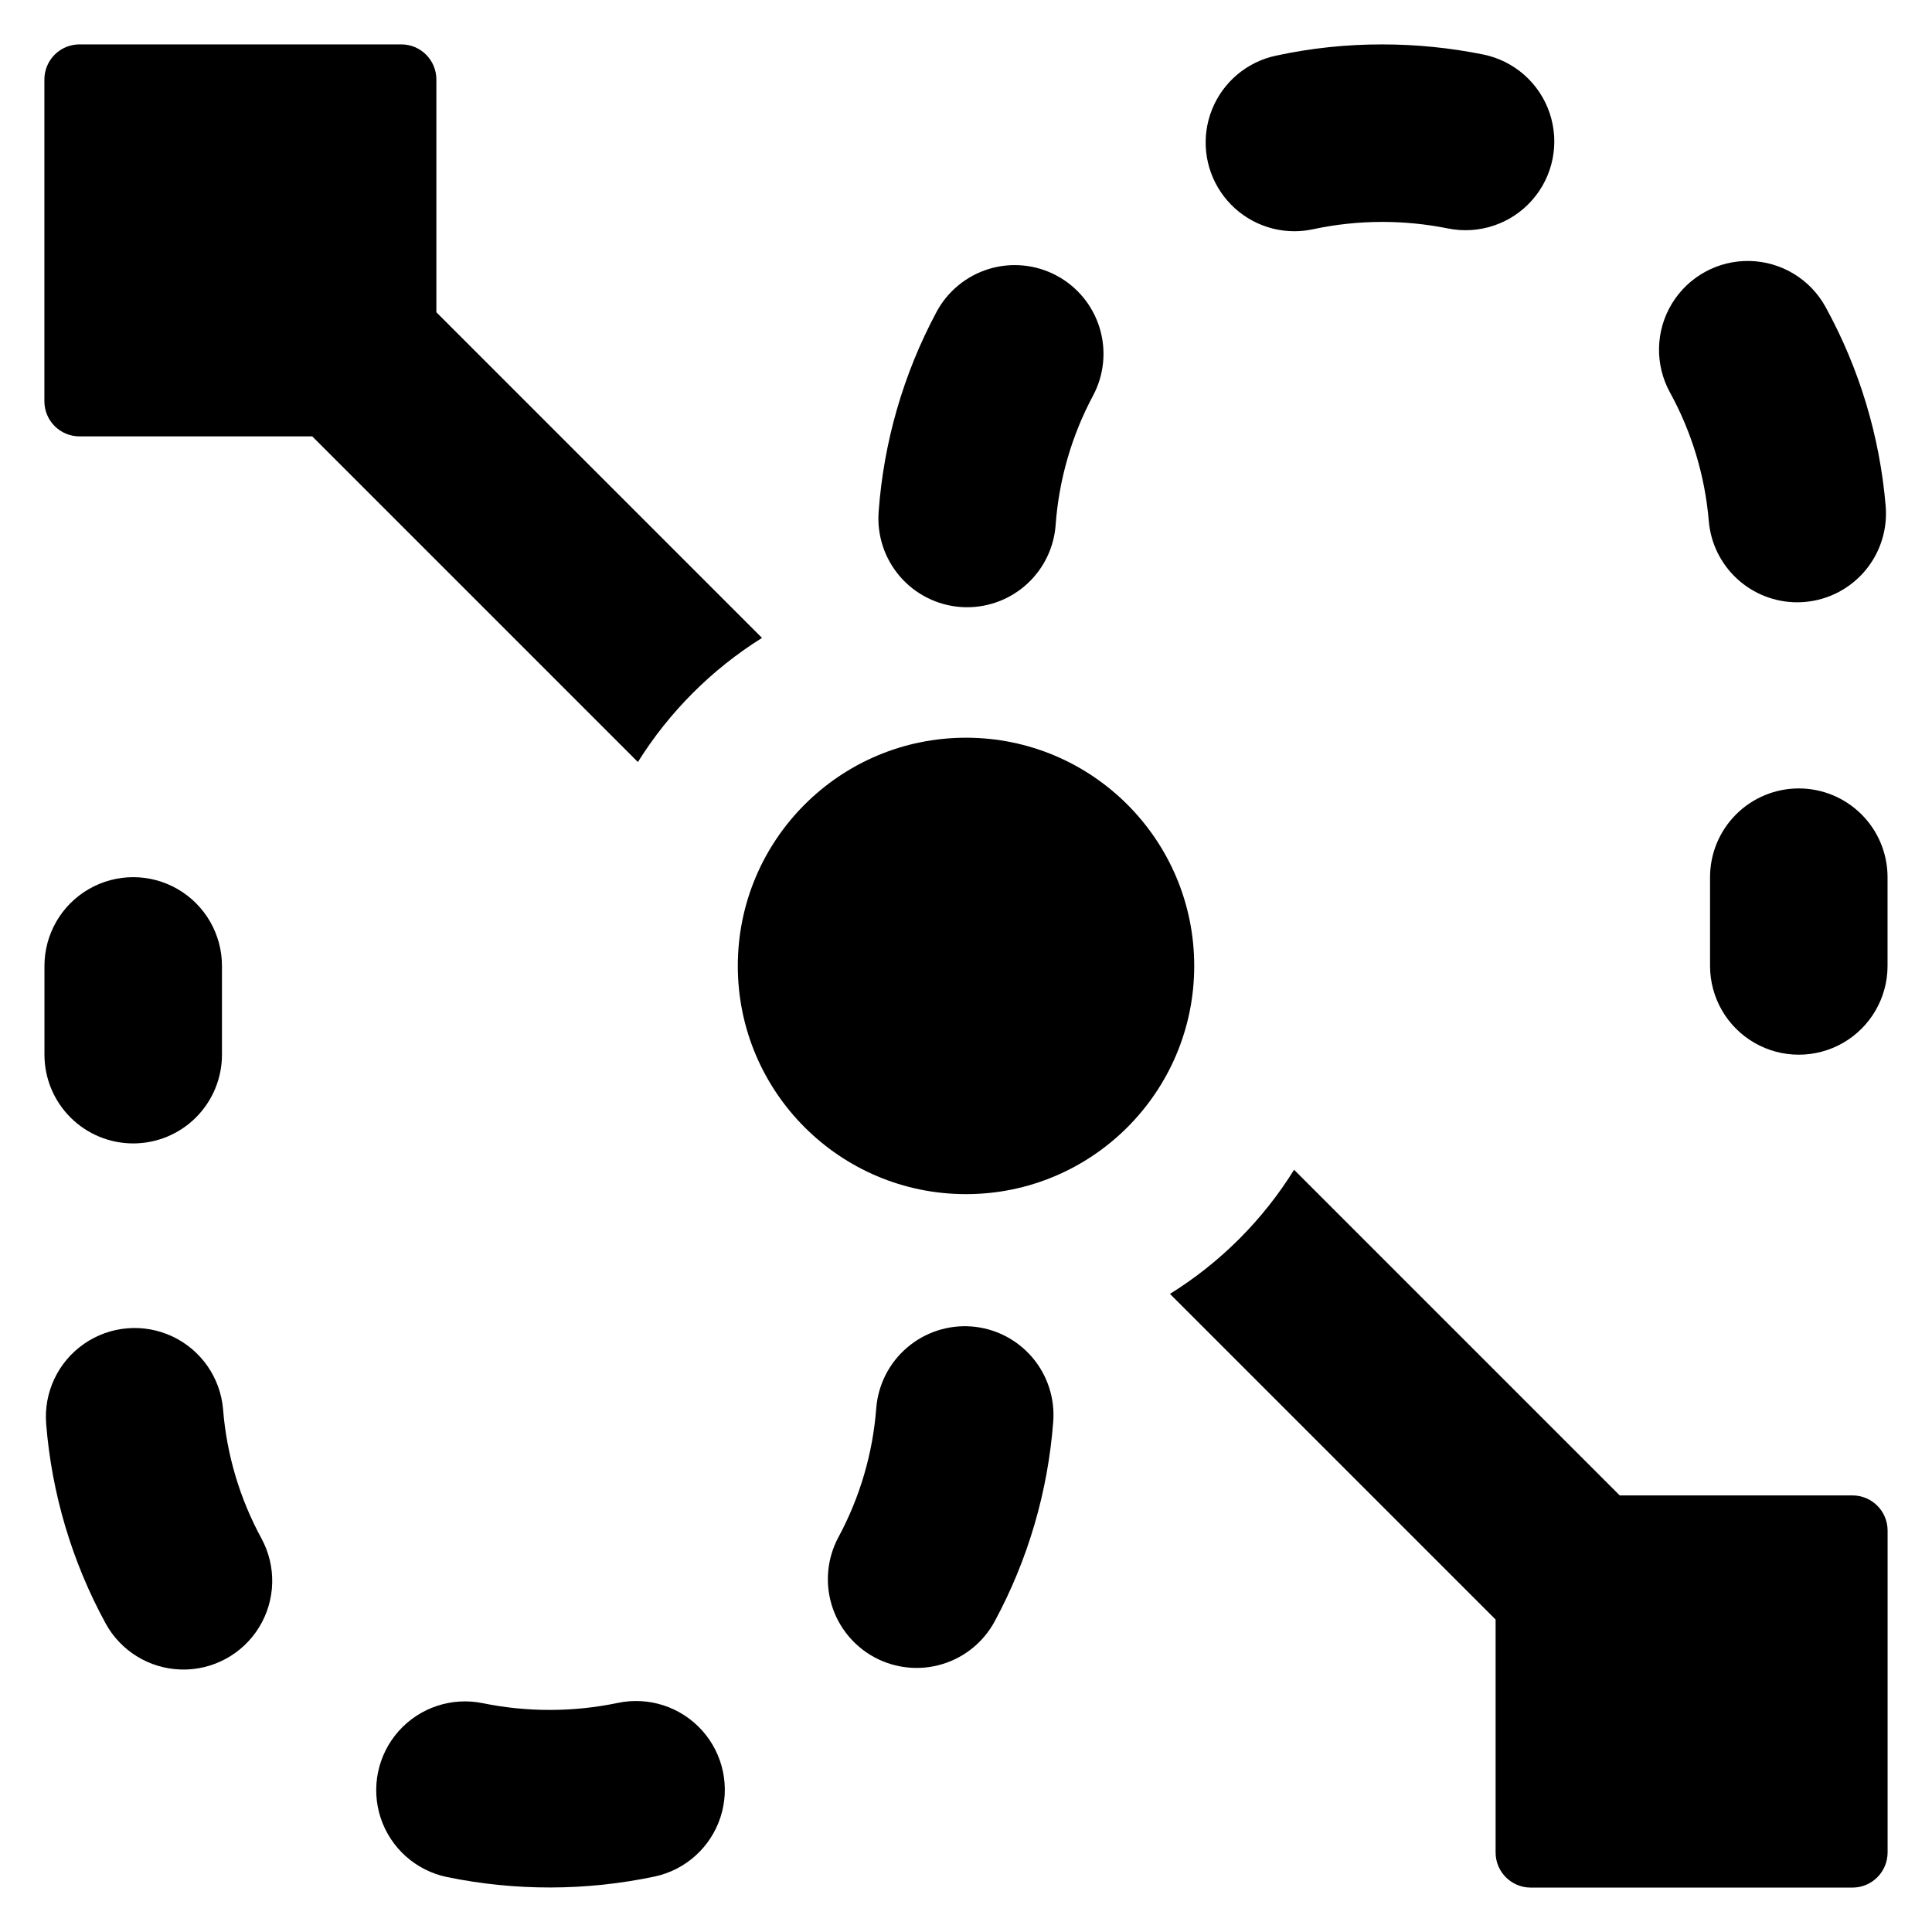
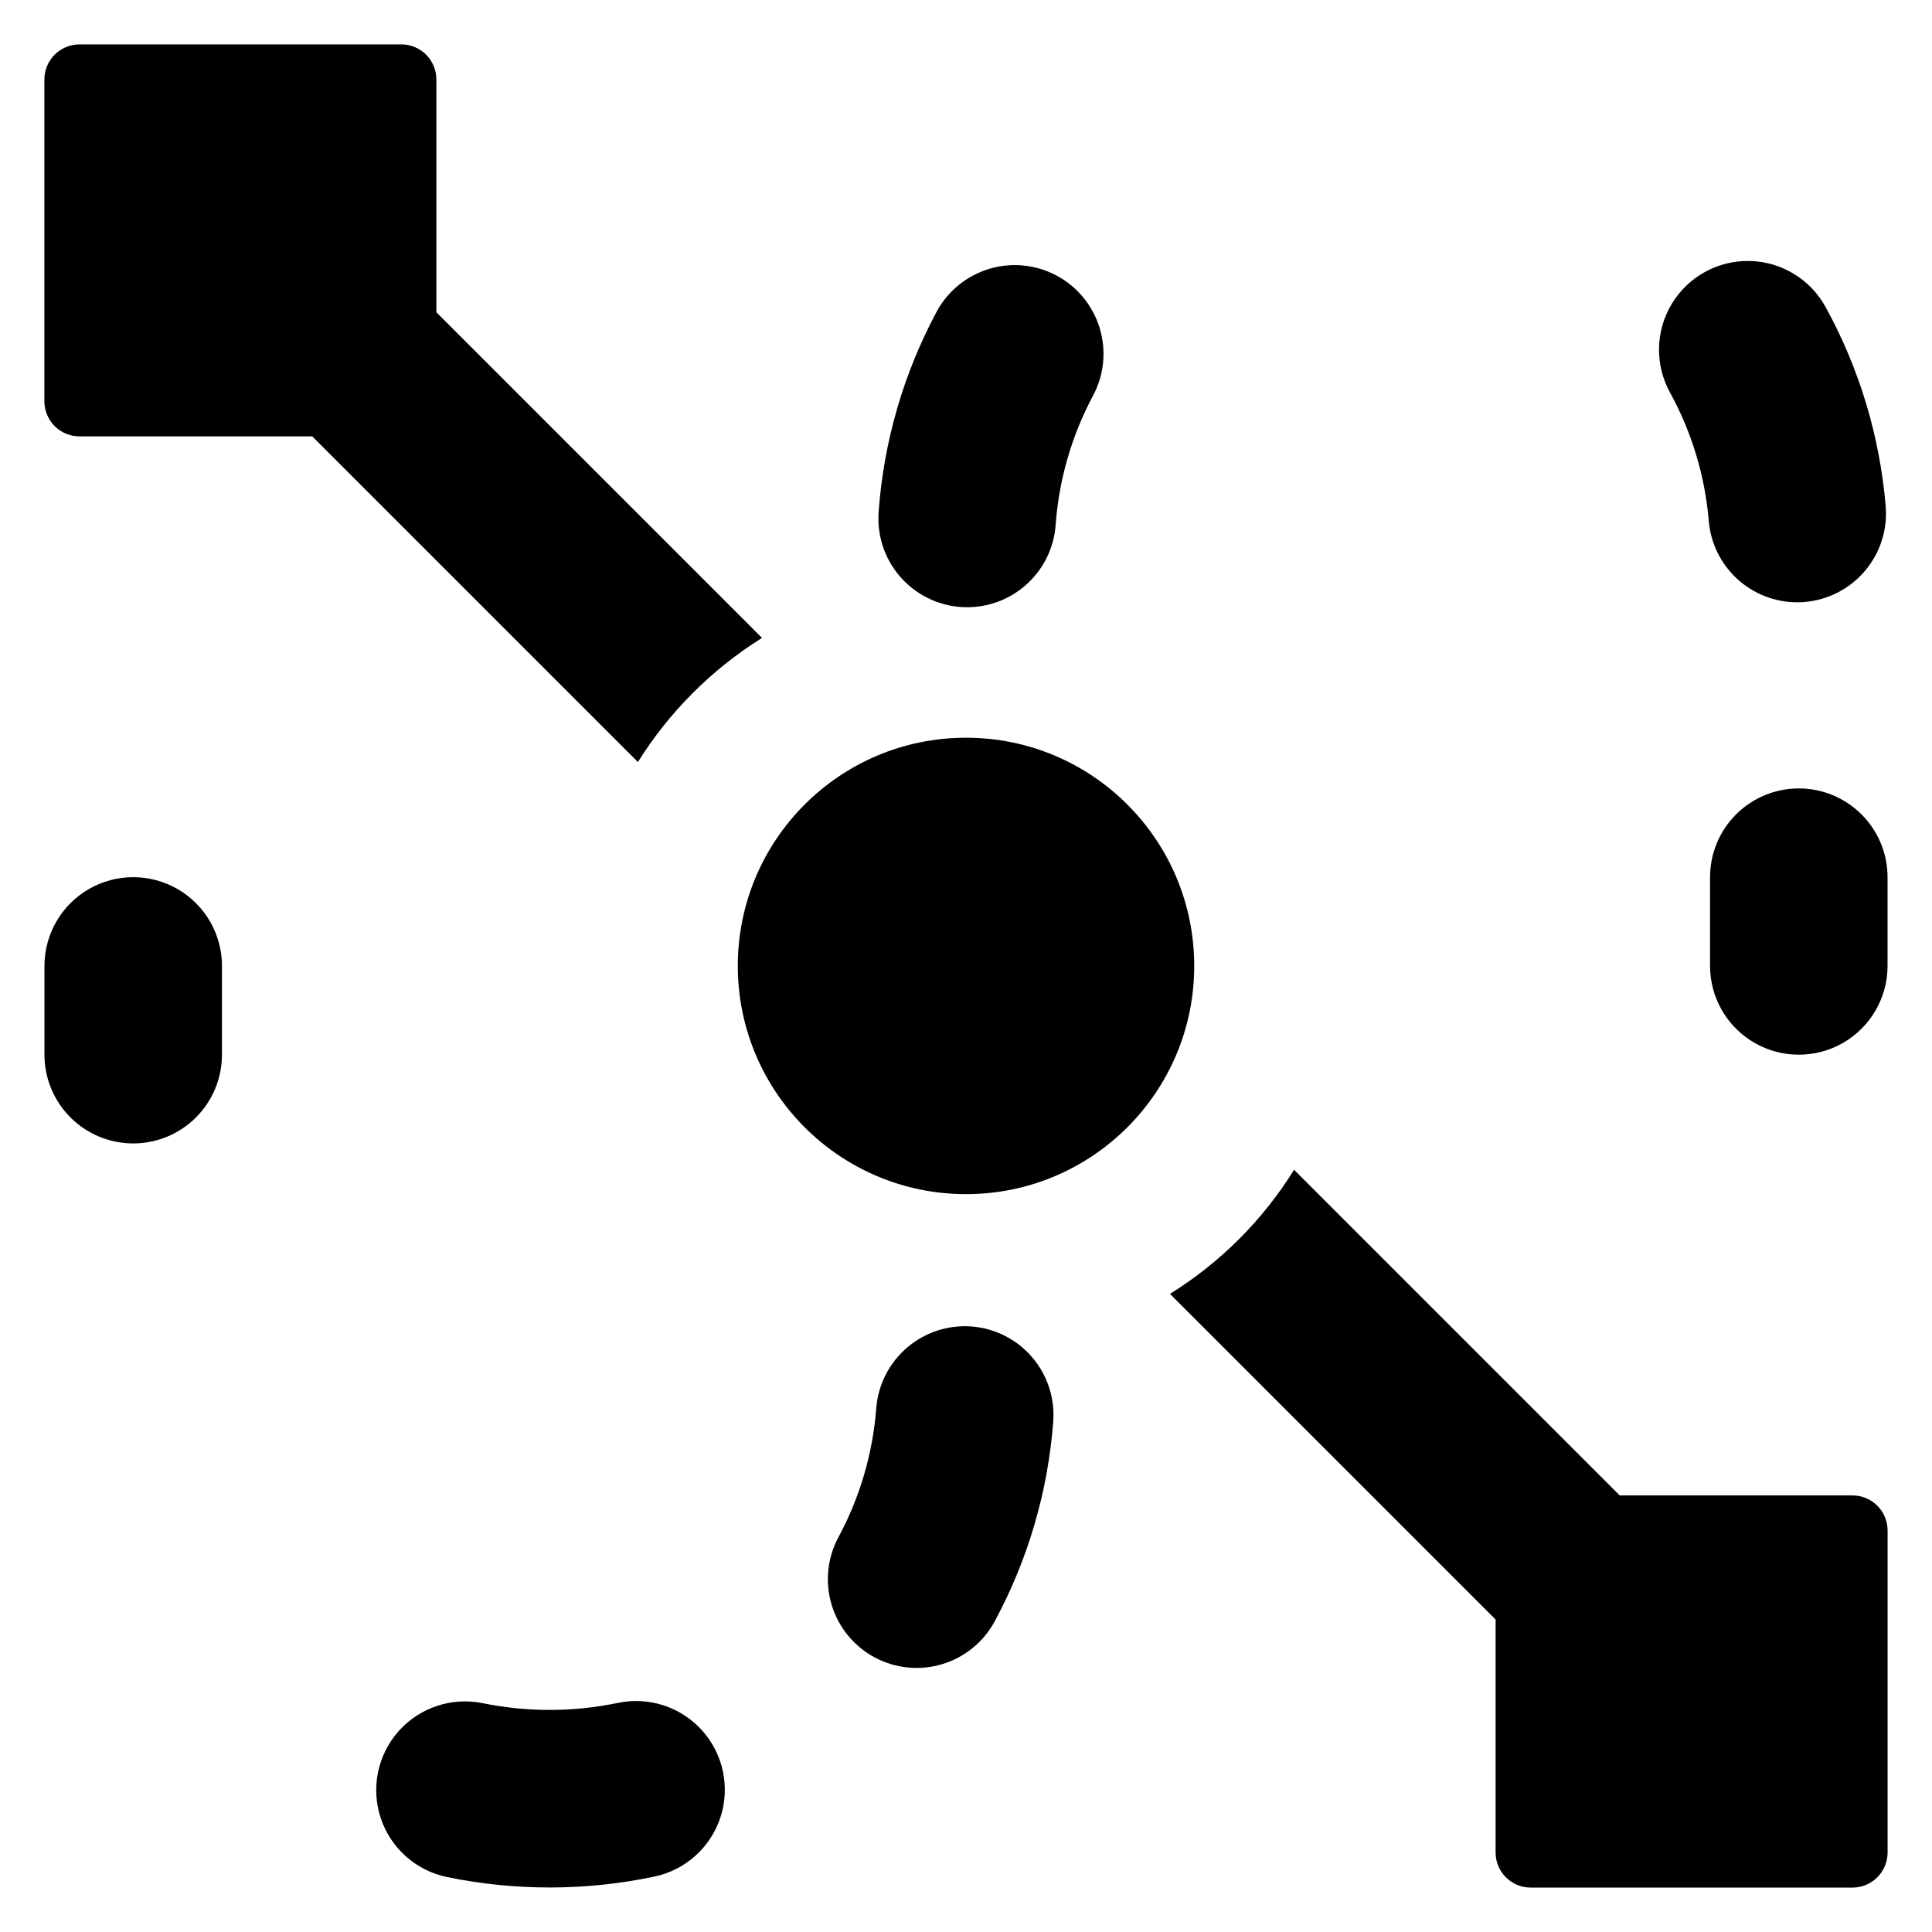
<svg xmlns="http://www.w3.org/2000/svg" fill="#000000" width="800px" height="800px" version="1.1" viewBox="144 144 512 512">
  <g>
    <path d="m345.94 313.05-86.297-86.297v-61.684c0-5.141-4.164-9.305-9.305-9.305h-85.27c-2.469 0-4.836 0.98-6.582 2.723-1.742 1.746-2.723 4.113-2.723 6.582v85.27c0 2.469 0.98 4.836 2.723 6.582 1.746 1.742 4.113 2.723 6.582 2.723h61.684l86.297 86.297c8.332-13.312 19.578-24.559 32.891-32.891z" />
    <path d="m634.93 540.3h-61.688l-86.297-86.297c-8.293 13.344-19.547 24.598-32.891 32.891l86.297 86.297v61.734c0 5.137 4.164 9.301 9.305 9.305h85.273c5.137-0.004 9.301-4.168 9.305-9.305v-85.32c-0.004-5.141-4.168-9.305-9.305-9.305z" />
    <path d="m460.48 399.98c0 33.398-27.078 60.477-60.477 60.477-33.402 0-60.477-27.078-60.477-60.477 0-33.402 27.074-60.477 60.477-60.477 33.398 0 60.477 27.074 60.477 60.477" />
    <path d="m179.3 447.02c6.238 0 12.223-2.477 16.633-6.887 4.41-4.41 6.891-10.395 6.891-16.633v-23.52c0-8.402-4.484-16.168-11.762-20.367-7.277-4.203-16.242-4.203-23.52 0-7.277 4.199-11.762 11.965-11.762 20.367v23.52c0 6.238 2.477 12.223 6.891 16.633 4.41 4.41 10.391 6.887 16.629 6.887z" />
    <path d="m307.72 595.29c-11.789 2.453-23.953 2.481-35.75 0.078-8.227-1.695-16.734 1.125-22.32 7.398-5.582 6.277-7.398 15.055-4.758 23.027 2.641 7.977 9.332 13.938 17.559 15.641 18.137 3.731 36.844 3.691 54.961-0.117 8.223-1.73 14.898-7.715 17.512-15.703 2.609-7.988 0.762-16.758-4.848-23.016-5.609-6.254-14.133-9.039-22.355-7.309z" />
    <path d="m398.57 304.86c0.59 0.043 1.172 0.066 1.754 0.062 5.934-0.004 11.648-2.254 15.992-6.297 4.344-4.039 7.004-9.574 7.438-15.492 0.867-11.98 4.234-23.648 9.895-34.246 2.953-5.508 3.59-11.961 1.777-17.941-1.816-5.981-5.934-10.992-11.449-13.93-5.516-2.938-11.973-3.559-17.949-1.73-5.973 1.832-10.977 5.965-13.898 11.488-8.742 16.367-13.949 34.391-15.285 52.898-0.457 6.223 1.574 12.371 5.648 17.094 4.074 4.723 9.855 7.633 16.078 8.094z" />
-     <path d="m203.12 517.54c-0.684-8.375-5.785-15.75-13.383-19.344-7.594-3.594-16.527-2.863-23.441 1.918-6.91 4.777-10.746 12.883-10.059 21.258 1.484 18.5 6.84 36.484 15.719 52.785 4.012 7.387 11.656 12.066 20.055 12.285 8.402 0.219 16.281-4.059 20.668-11.227 4.391-7.164 4.621-16.129 0.609-23.512-5.746-10.551-9.211-22.188-10.168-34.164z" />
    <path d="m401.48 495.53c-6.215-0.473-12.363 1.543-17.098 5.598-4.738 4.055-7.672 9.82-8.164 16.035-0.91 11.977-4.324 23.629-10.023 34.203-2.953 5.496-3.602 11.938-1.809 17.91 1.797 5.973 5.894 10.988 11.387 13.941 5.496 2.953 11.938 3.602 17.91 1.805 5.973-1.793 10.988-5.891 13.941-11.387 8.809-16.332 14.082-34.332 15.488-52.836 0.484-6.219-1.523-12.375-5.582-17.113-4.055-4.742-9.828-7.676-16.051-8.156z" />
    <path d="m596.85 282.1c0.5 5.863 3.184 11.328 7.519 15.309 4.332 3.984 10 6.199 15.887 6.207 0.672 0 1.352-0.031 2.035-0.086v-0.004c6.215-0.531 11.965-3.512 15.984-8.281 4.019-4.773 5.977-10.945 5.445-17.16-1.559-18.492-6.981-36.449-15.918-52.715-4.039-7.367-11.703-12.023-20.105-12.207-8.402-0.188-16.262 4.121-20.625 11.305-4.363 7.18-4.562 16.145-0.523 23.516 5.785 10.523 9.293 22.148 10.301 34.117z" />
-     <path d="m487.01 205.28c1.668 0 3.336-0.18 4.969-0.531 6.027-1.293 12.18-1.941 18.348-1.941h0.023c5.832 0 11.652 0.582 17.371 1.734 8.234 1.668 16.734-1.188 22.297-7.484 5.562-6.297 7.34-15.086 4.668-23.051s-9.395-13.902-17.629-15.57c-8.789-1.773-17.734-2.668-26.699-2.668-9.504-0.02-18.98 0.984-28.27 2.992-7.637 1.645-13.957 6.969-16.875 14.215-2.914 7.242-2.047 15.465 2.324 21.938 4.367 6.473 11.66 10.359 19.473 10.367z" />
    <path d="m620.7 352.94c-6.238 0-12.219 2.481-16.633 6.891-4.41 4.41-6.887 10.391-6.887 16.629v23.523c0 8.402 4.481 16.168 11.758 20.371 7.277 4.199 16.246 4.199 23.523 0 7.277-4.203 11.758-11.969 11.758-20.371v-23.523c0-6.238-2.477-12.219-6.891-16.629-4.41-4.41-10.391-6.891-16.629-6.891z" />
  </g>
</svg>